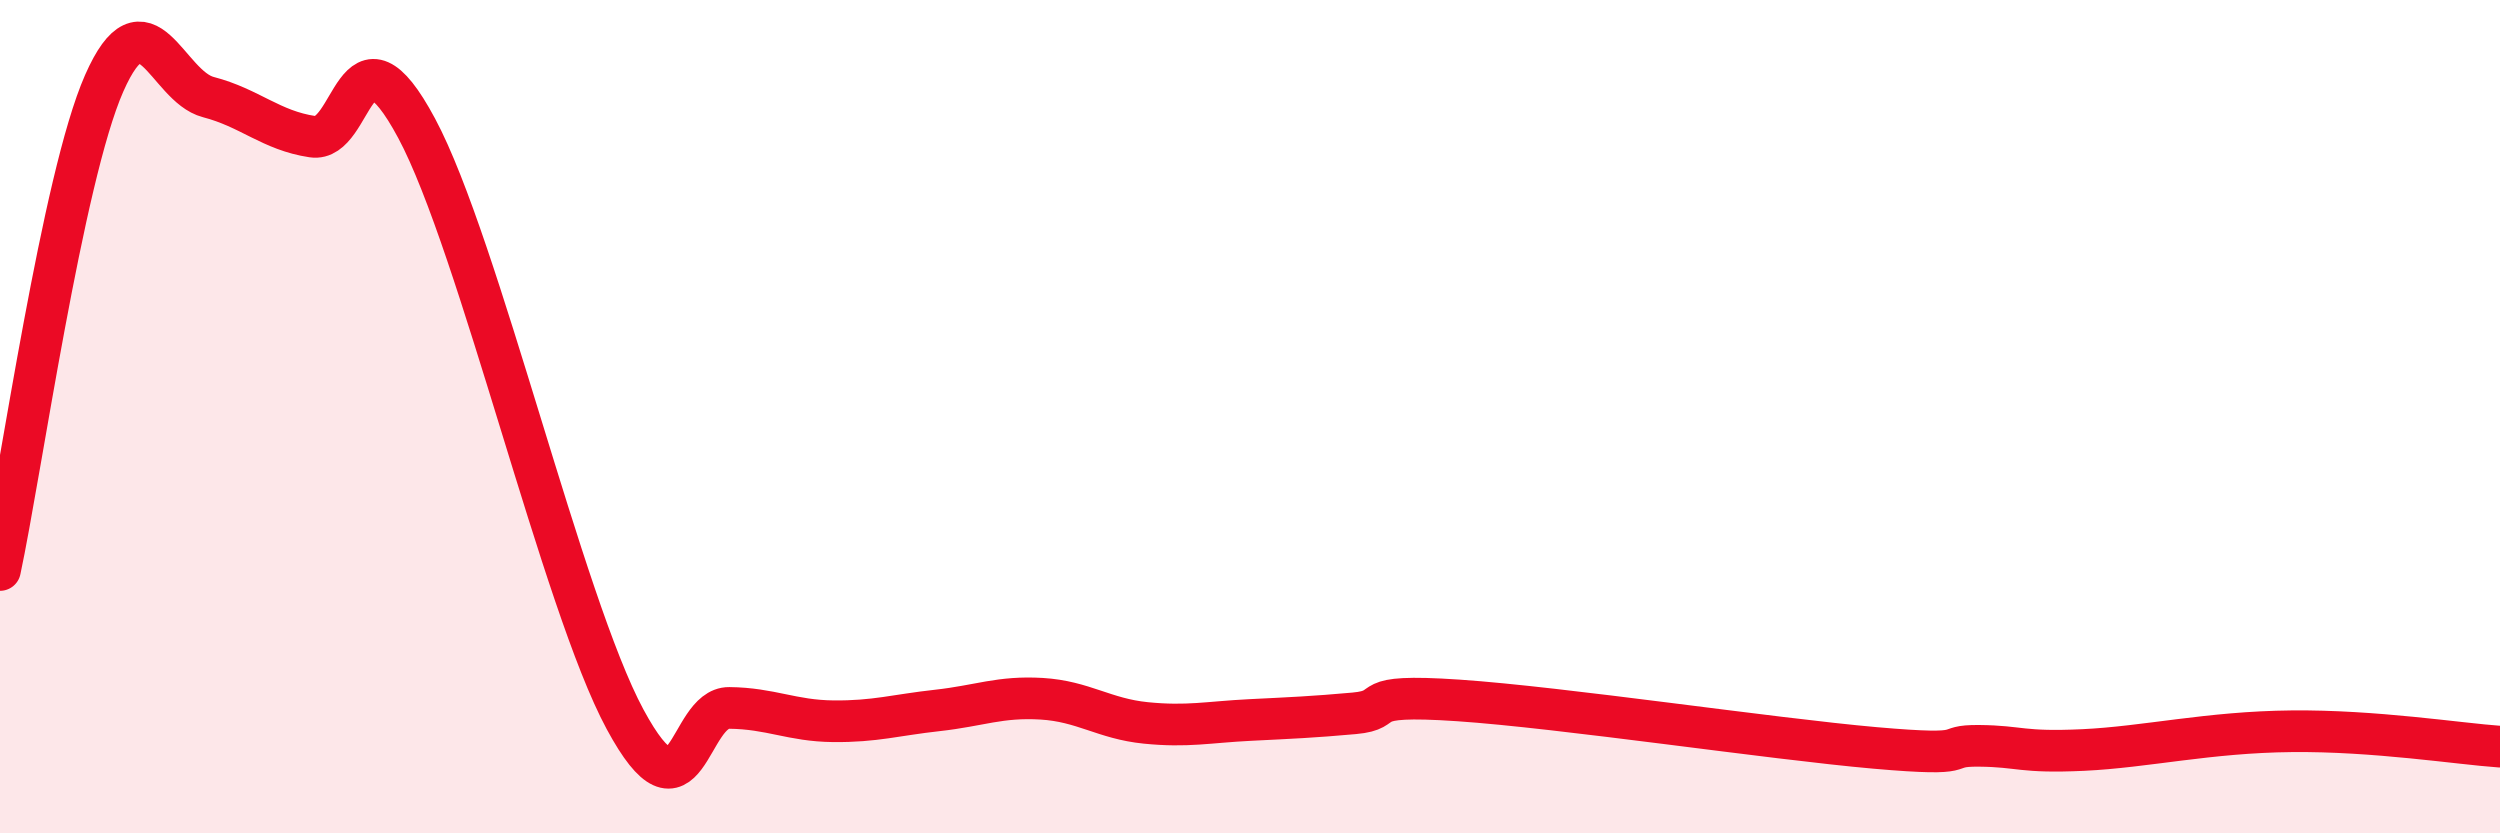
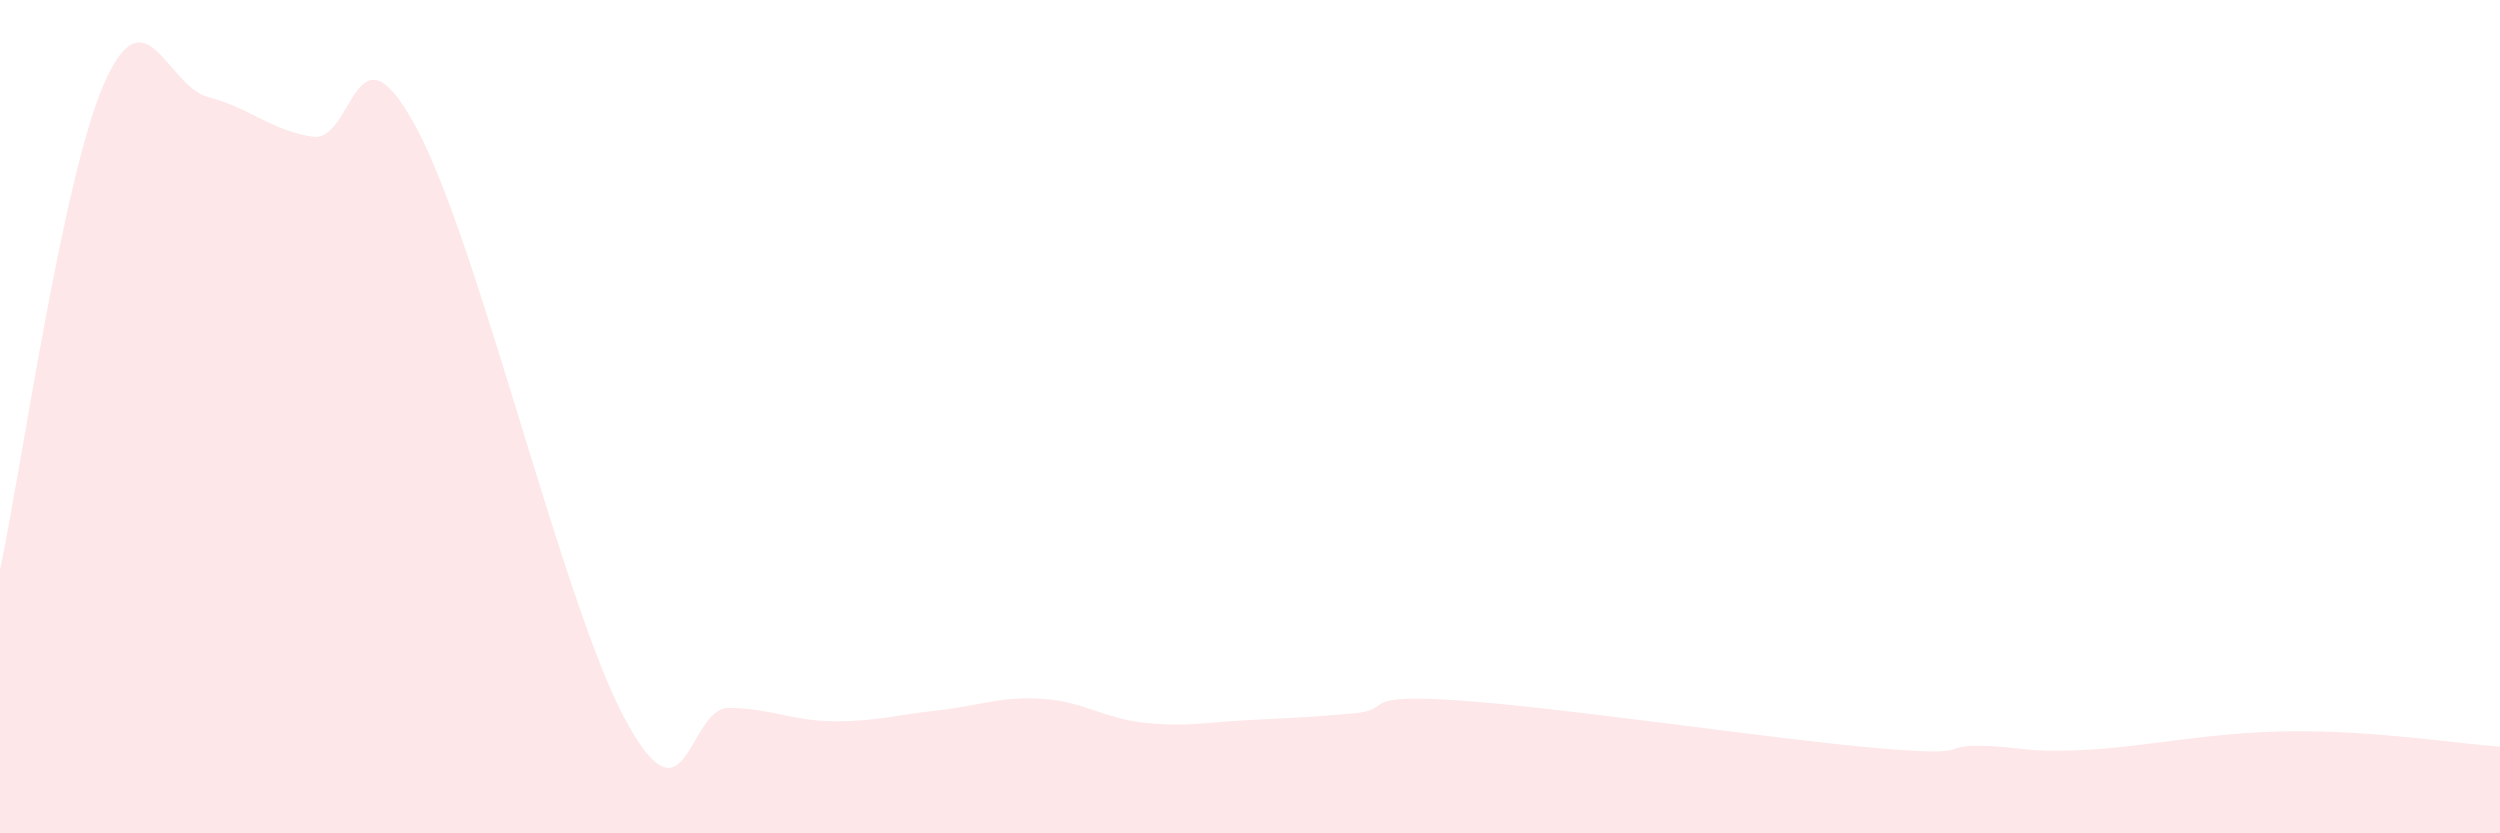
<svg xmlns="http://www.w3.org/2000/svg" width="60" height="20" viewBox="0 0 60 20">
  <path d="M 0,13.68 C 0.5,11.34 1.5,4.27 2.5,2 C 3.5,-0.27 4,2.07 5,2.33 C 6,2.59 6.5,3.13 7.5,3.28 C 8.5,3.43 8.5,0.28 10,3.08 C 11.5,5.88 13.5,14.48 15,17.26 C 16.5,20.04 16.5,16.98 17.5,16.99 C 18.5,17 19,17.3 20,17.31 C 21,17.32 21.5,17.16 22.5,17.05 C 23.5,16.94 24,16.71 25,16.77 C 26,16.83 26.5,17.25 27.5,17.35 C 28.5,17.45 29,17.33 30,17.28 C 31,17.23 31.5,17.21 32.5,17.12 C 33.5,17.03 32.5,16.64 35,16.81 C 37.5,16.98 42.5,17.73 45,17.95 C 47.5,18.17 46.5,17.89 47.5,17.9 C 48.5,17.91 48.5,18.07 50,18 C 51.5,17.93 53,17.57 55,17.55 C 57,17.53 59,17.85 60,17.92L60 20L0 20Z" fill="#EB0A25" opacity="0.1" stroke-linecap="round" stroke-linejoin="round" />
-   <path d="M 0,13.68 C 0.5,11.34 1.5,4.27 2.5,2 C 3.5,-0.27 4,2.07 5,2.33 C 6,2.59 6.5,3.13 7.5,3.28 C 8.5,3.43 8.5,0.28 10,3.08 C 11.5,5.88 13.5,14.48 15,17.26 C 16.5,20.04 16.5,16.98 17.5,16.99 C 18.5,17 19,17.3 20,17.31 C 21,17.32 21.5,17.16 22.5,17.05 C 23.5,16.94 24,16.71 25,16.77 C 26,16.83 26.5,17.25 27.5,17.35 C 28.5,17.45 29,17.33 30,17.28 C 31,17.23 31.5,17.21 32.5,17.12 C 33.5,17.03 32.5,16.64 35,16.81 C 37.5,16.98 42.5,17.73 45,17.95 C 47.5,18.17 46.5,17.89 47.5,17.9 C 48.5,17.91 48.5,18.07 50,18 C 51.5,17.93 53,17.57 55,17.55 C 57,17.53 59,17.85 60,17.92" stroke="#EB0A25" stroke-width="1" fill="none" stroke-linecap="round" stroke-linejoin="round" />
</svg>